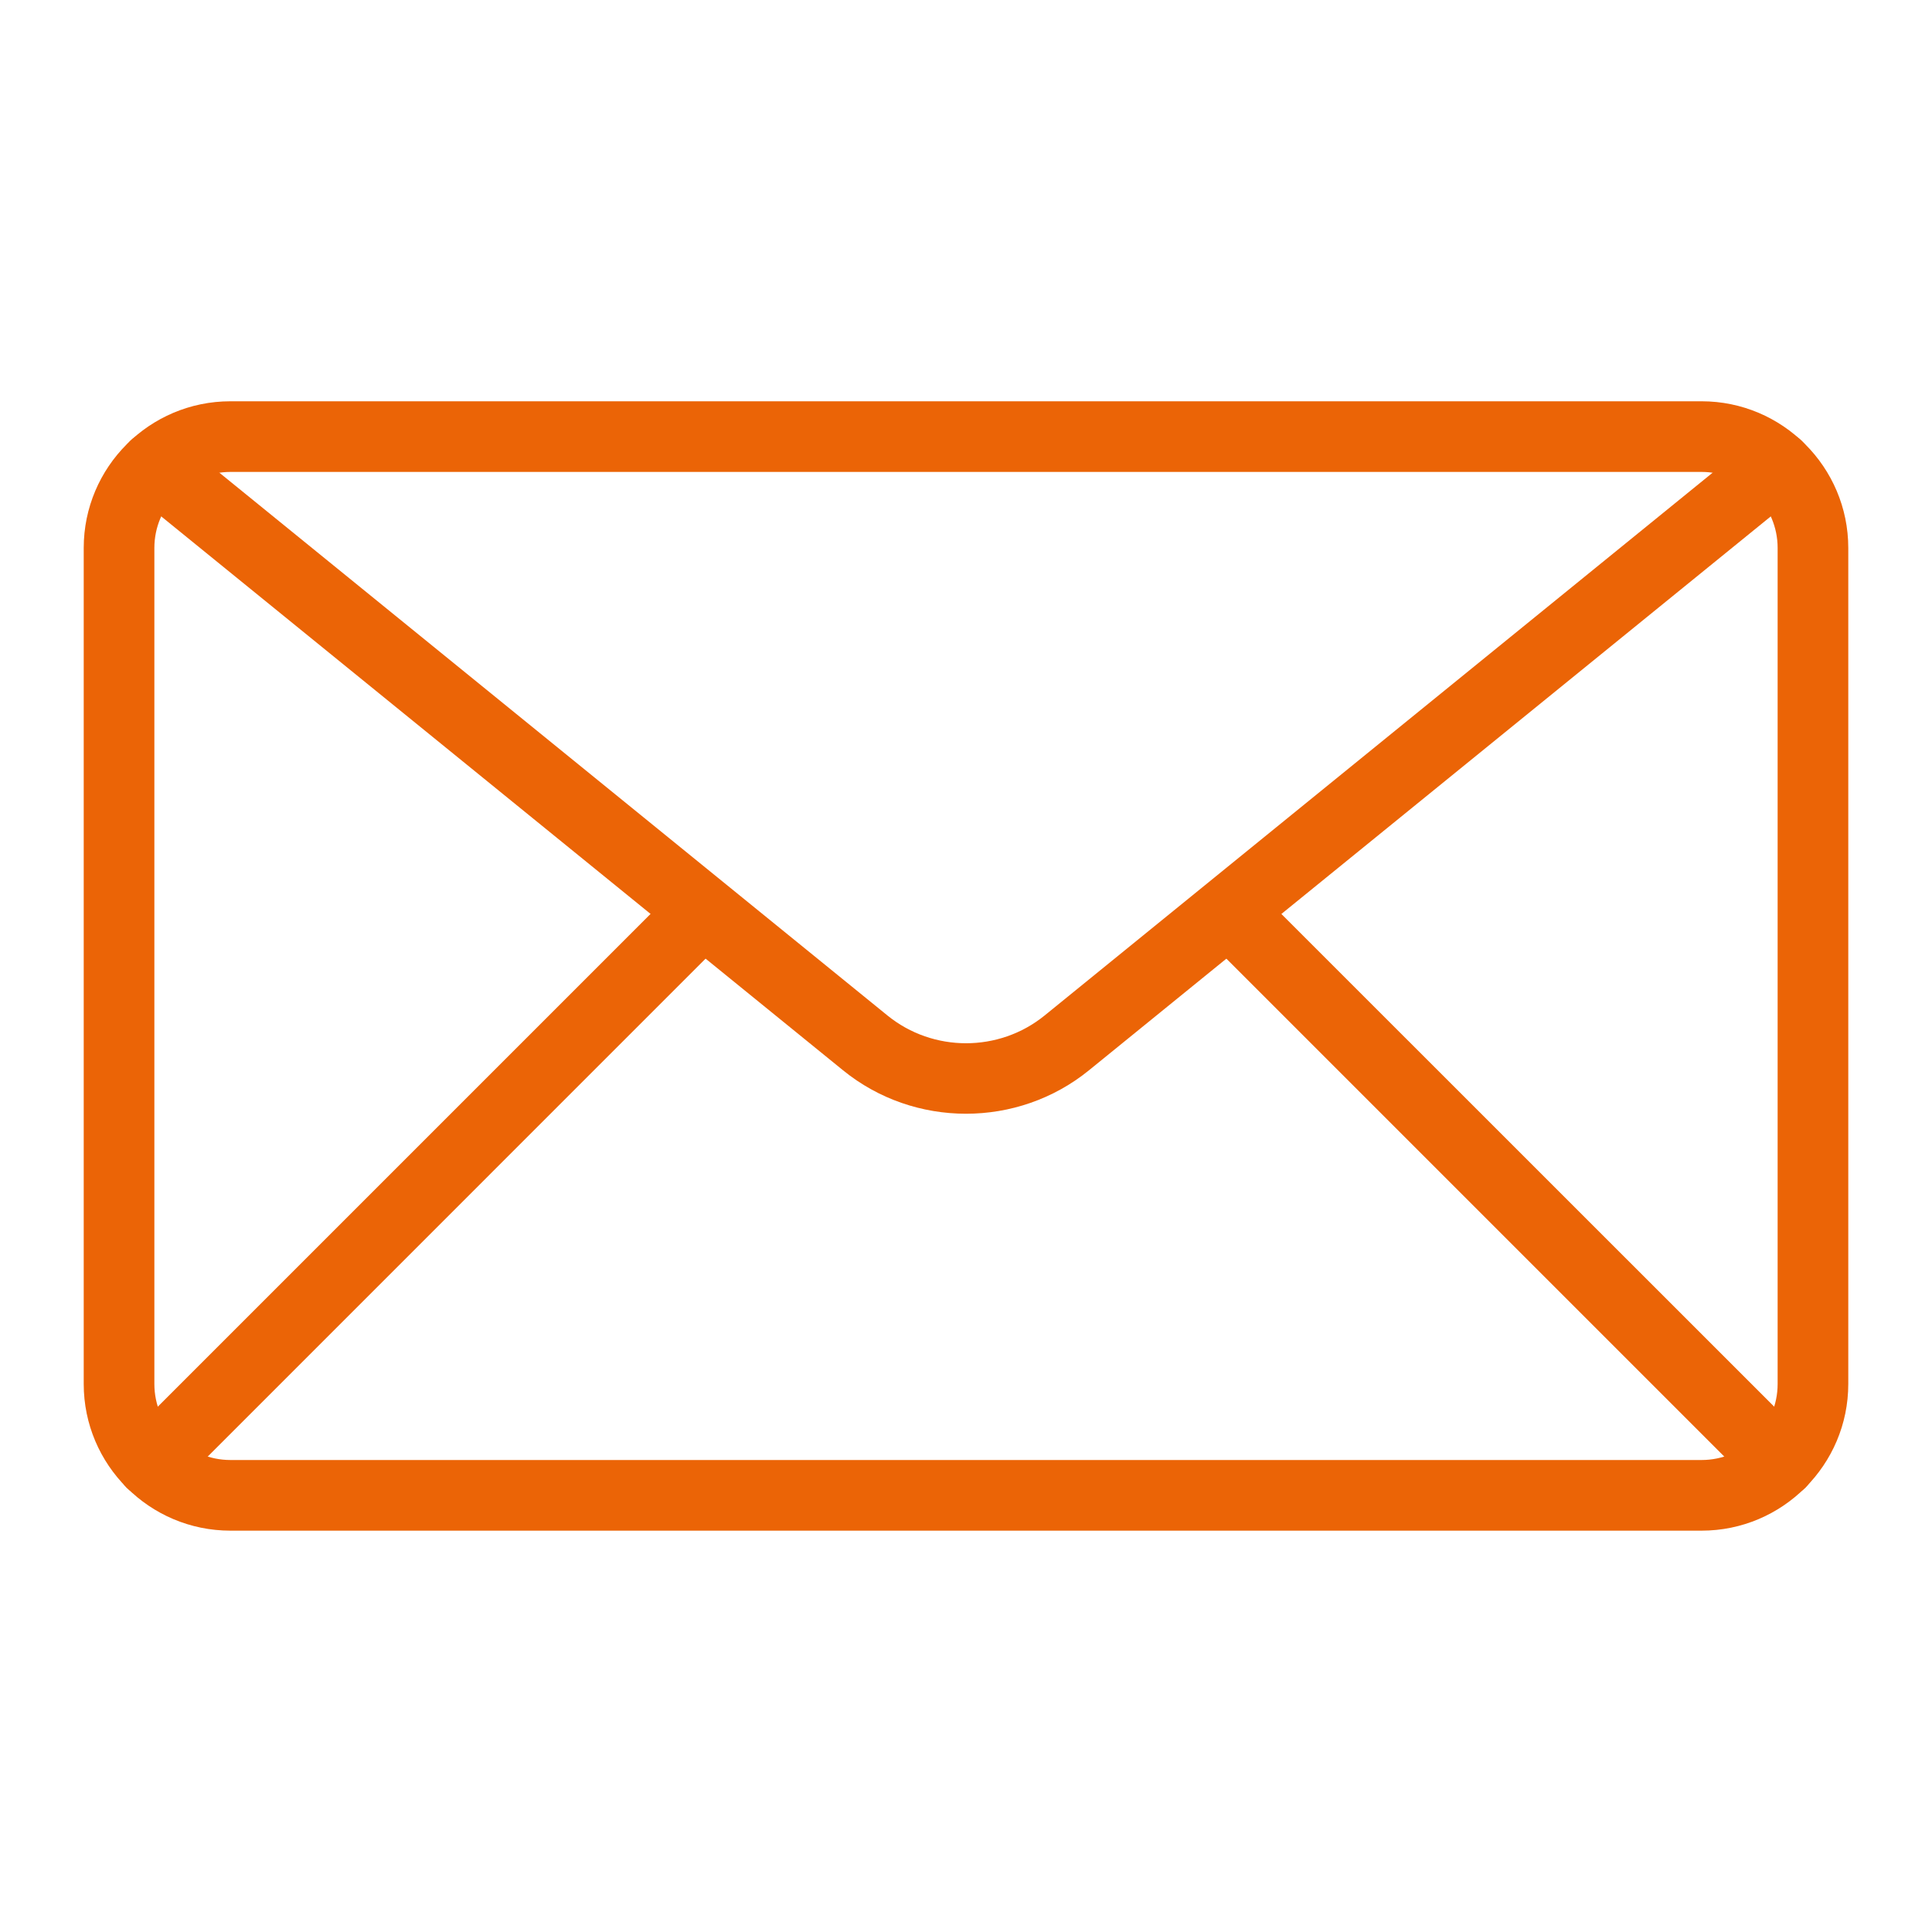
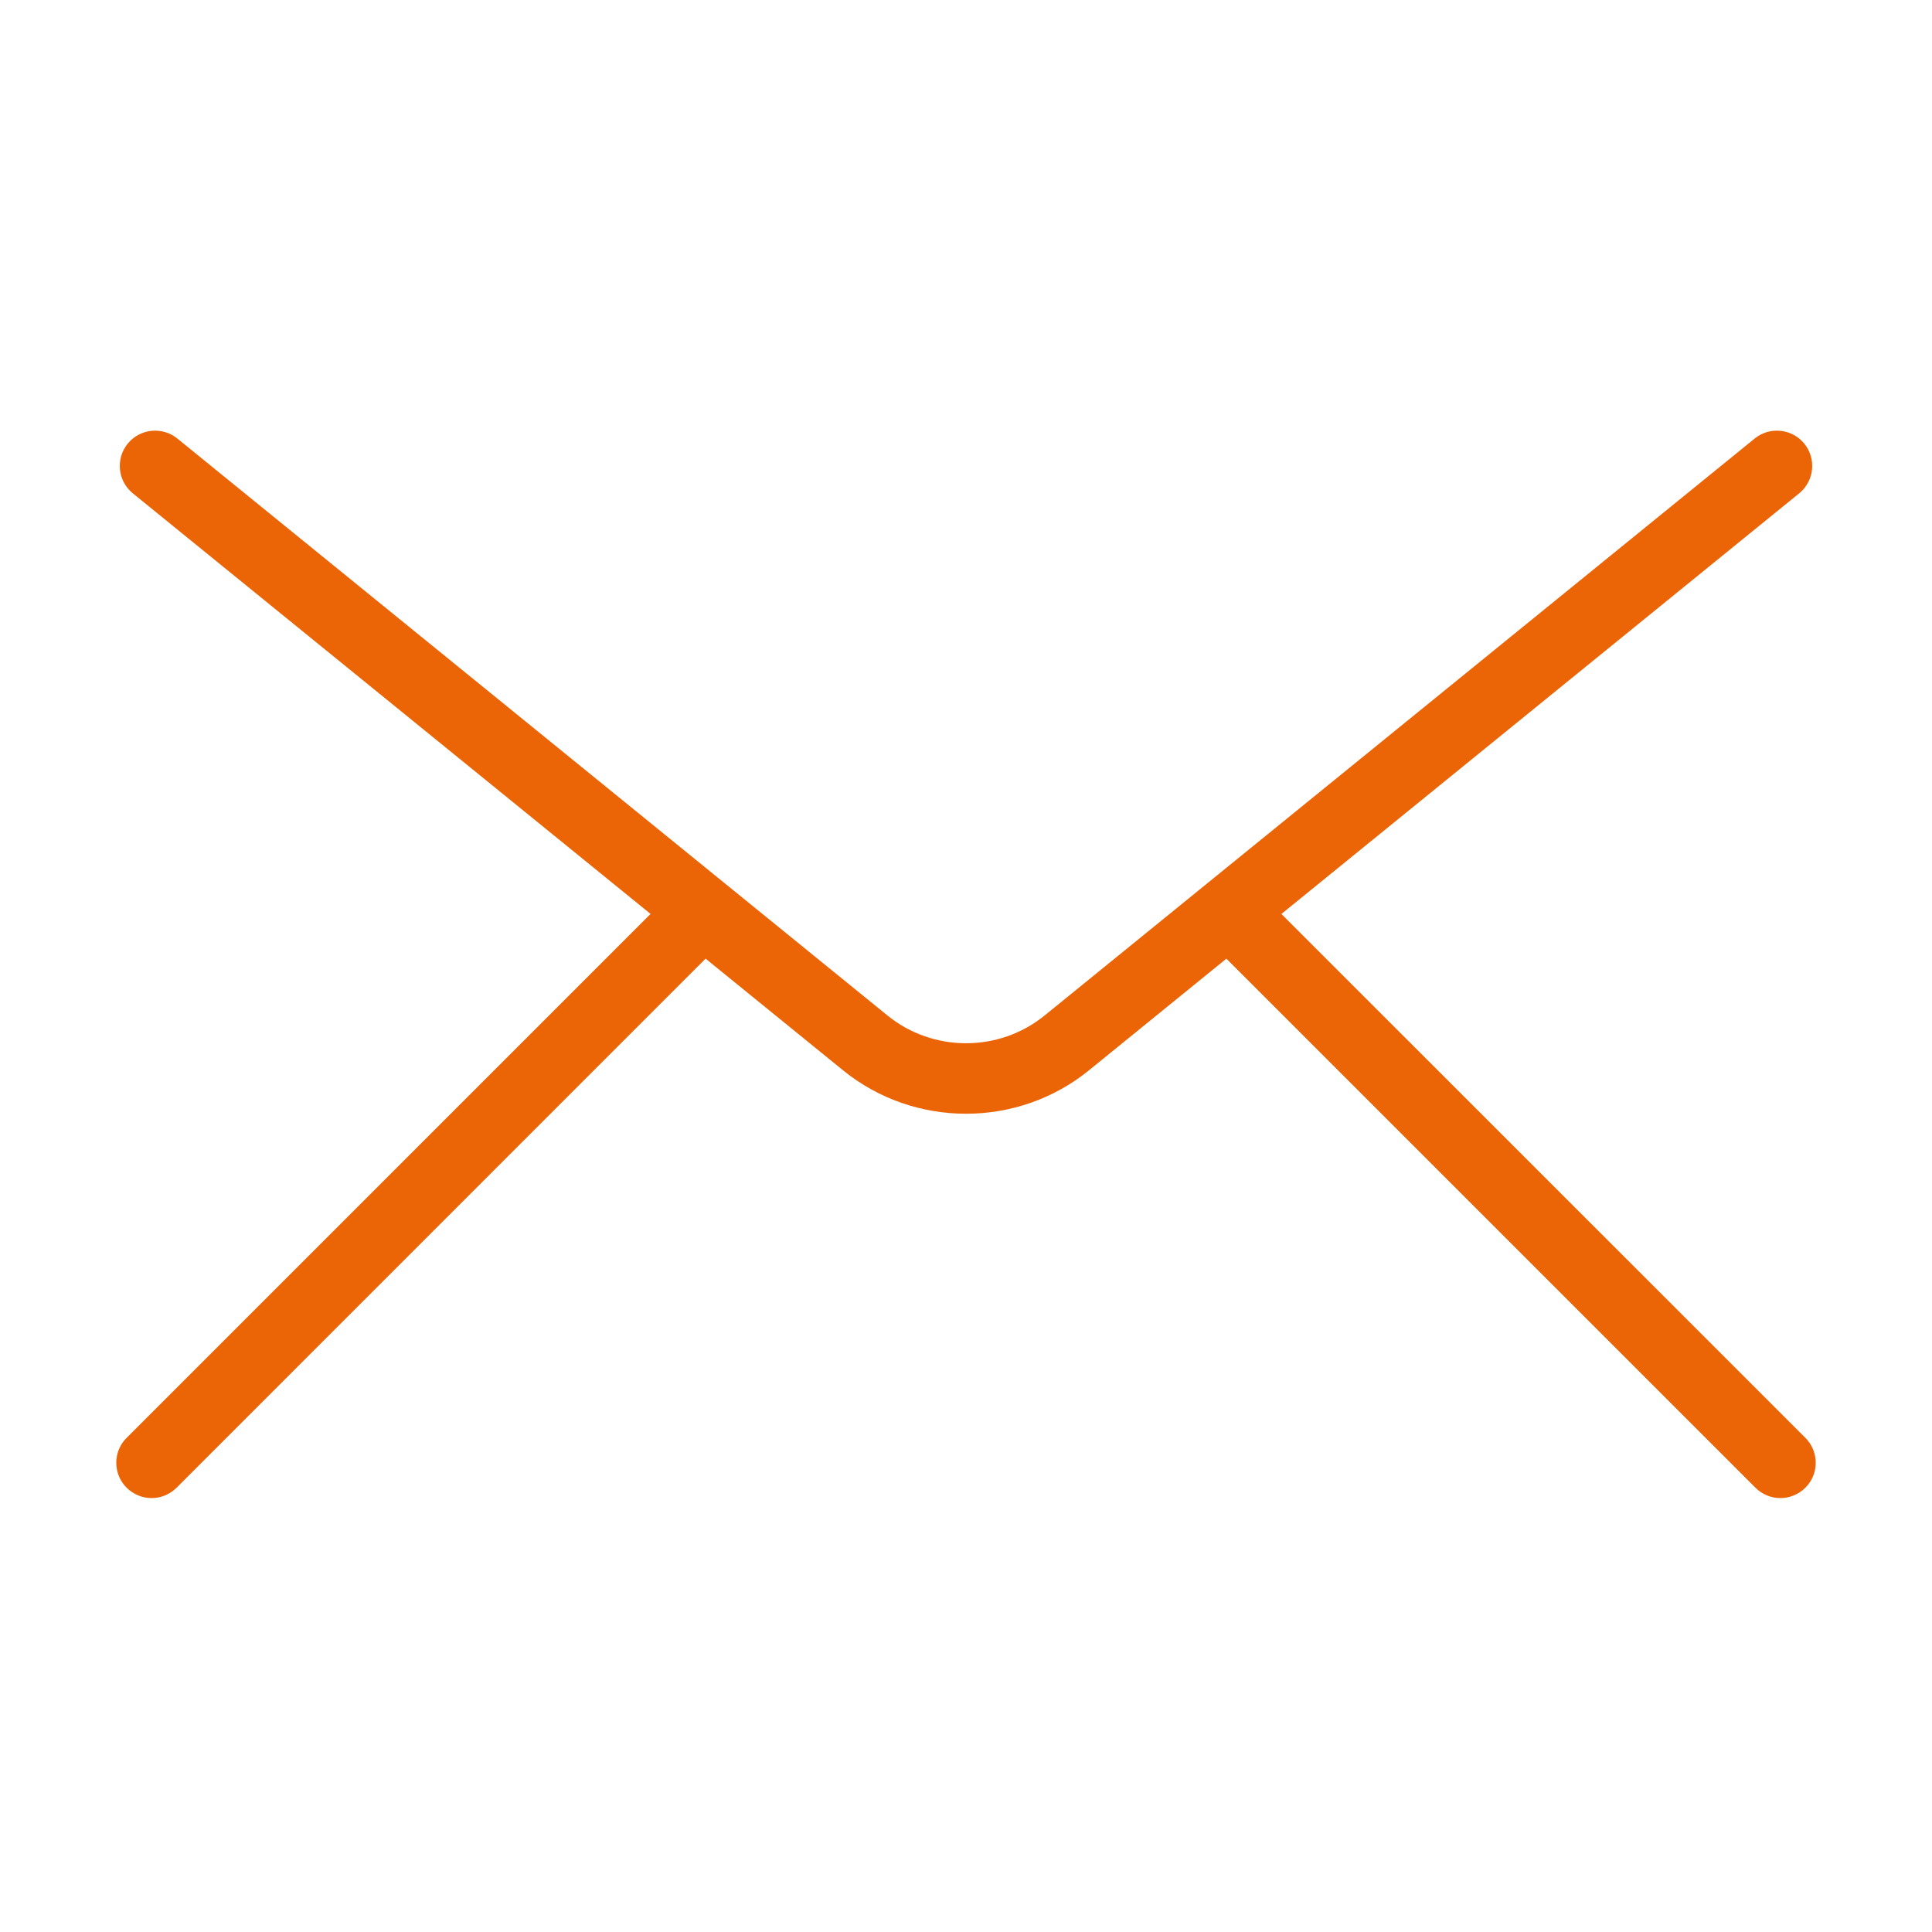
<svg xmlns="http://www.w3.org/2000/svg" viewBox="0 0 30.00 30.00" data-guides="{&quot;vertical&quot;:[],&quot;horizontal&quot;:[]}">
  <defs />
-   <path fill="#eb6406" stroke="none" fill-opacity="1" stroke-width="1" stroke-opacity="1" fill-rule="evenodd" id="tSvg119834bea97" title="Path 9" d="M26.422 23.768C18.807 23.768 11.193 23.768 3.578 23.768C2.321 23.768 1.3 22.746 1.3 21.49C1.3 17.163 1.3 12.836 1.3 8.509C1.3 7.253 2.321 6.231 3.578 6.231C11.193 6.231 18.807 6.231 26.422 6.231C27.678 6.231 28.7 7.253 28.7 8.509C28.7 12.836 28.7 17.163 28.7 21.49C28.7 22.746 27.678 23.768 26.422 23.768ZM3.578 7.328C2.926 7.328 2.397 7.857 2.397 8.509C2.397 12.836 2.397 17.163 2.397 21.49C2.397 22.142 2.926 22.671 3.578 22.671C11.193 22.671 18.807 22.671 26.422 22.671C27.074 22.671 27.603 22.142 27.603 21.49C27.603 17.163 27.603 12.836 27.603 8.509C27.603 7.857 27.074 7.328 26.422 7.328C18.807 7.328 11.193 7.328 3.578 7.328Z" />
  <path fill="#eb6406" stroke="none" fill-opacity="1" stroke-width="1" stroke-opacity="1" fill-rule="evenodd" id="tSvg429a92382" title="Path 10" d="M15 17.294C14.322 17.294 13.643 17.069 13.09 16.619C9.414 13.633 5.738 10.647 2.062 7.66C1.828 7.47 1.792 7.125 1.983 6.889C2.174 6.655 2.518 6.619 2.754 6.81C6.43 9.796 10.105 12.782 13.781 15.769C14.488 16.343 15.513 16.343 16.22 15.769C19.895 12.782 23.571 9.796 27.246 6.81C27.48 6.619 27.826 6.655 28.017 6.889C28.208 7.124 28.172 7.47 27.938 7.66C24.262 10.647 20.586 13.633 16.91 16.619C16.357 17.069 15.678 17.294 15 17.294Z" />
  <path fill="#eb6406" stroke="none" fill-opacity="1" stroke-width="1" stroke-opacity="1" fill-rule="evenodd" id="tSvg9fc588b31" title="Path 11" d="M2.354 23.262C2.214 23.262 2.074 23.208 1.966 23.101C1.752 22.887 1.752 22.54 1.966 22.327C4.812 19.481 7.657 16.636 10.502 13.791C10.717 13.576 11.064 13.576 11.277 13.791C11.491 14.005 11.491 14.352 11.277 14.565C8.432 17.411 5.587 20.256 2.742 23.101C2.634 23.208 2.495 23.262 2.354 23.262Z" />
  <path fill="#eb6406" stroke="none" fill-opacity="1" stroke-width="1" stroke-opacity="1" fill-rule="evenodd" id="tSvg86ee745164" title="Path 12" d="M27.646 23.262C27.505 23.262 27.366 23.208 27.258 23.101C24.412 20.256 21.567 17.411 18.722 14.565C18.507 14.351 18.507 14.004 18.722 13.791C18.936 13.576 19.283 13.576 19.496 13.791C22.342 16.636 25.188 19.481 28.034 22.327C28.248 22.541 28.248 22.888 28.034 23.101C27.926 23.208 27.786 23.262 27.646 23.262Z" />
</svg>